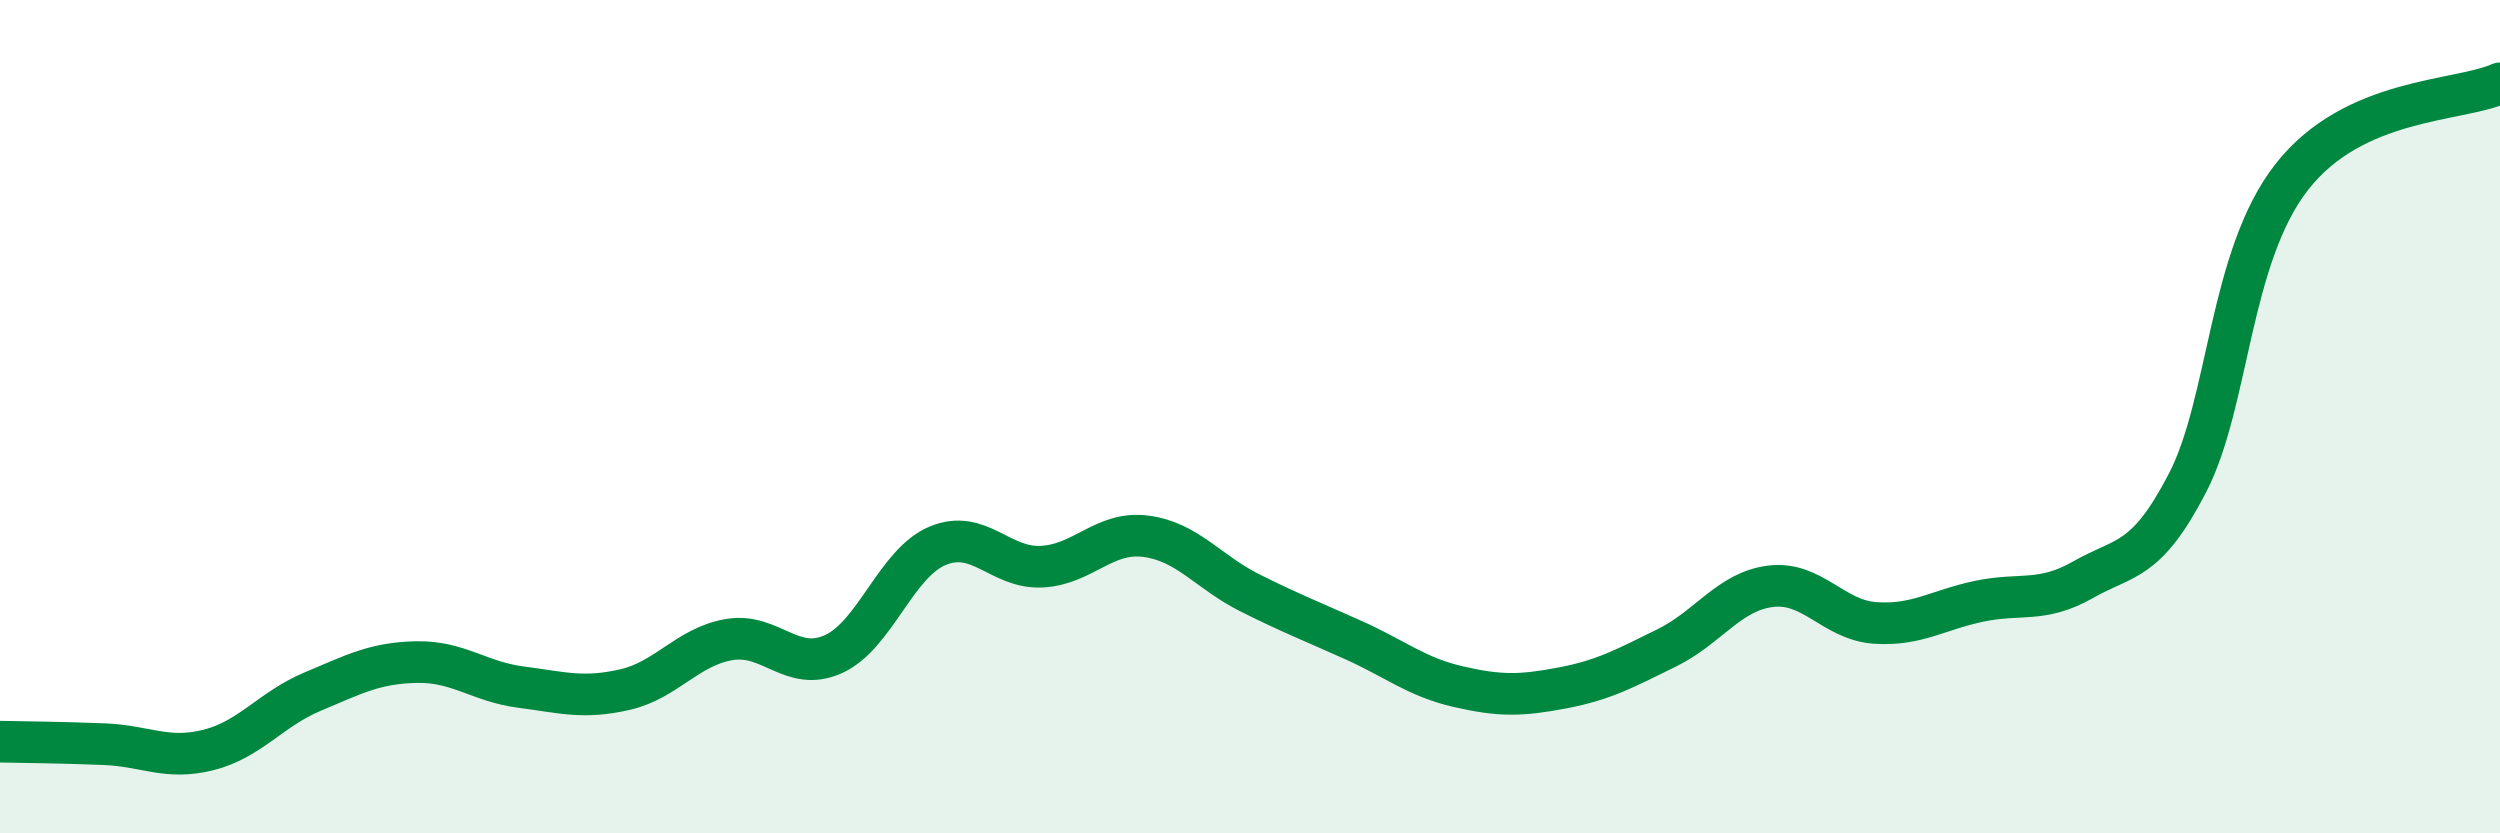
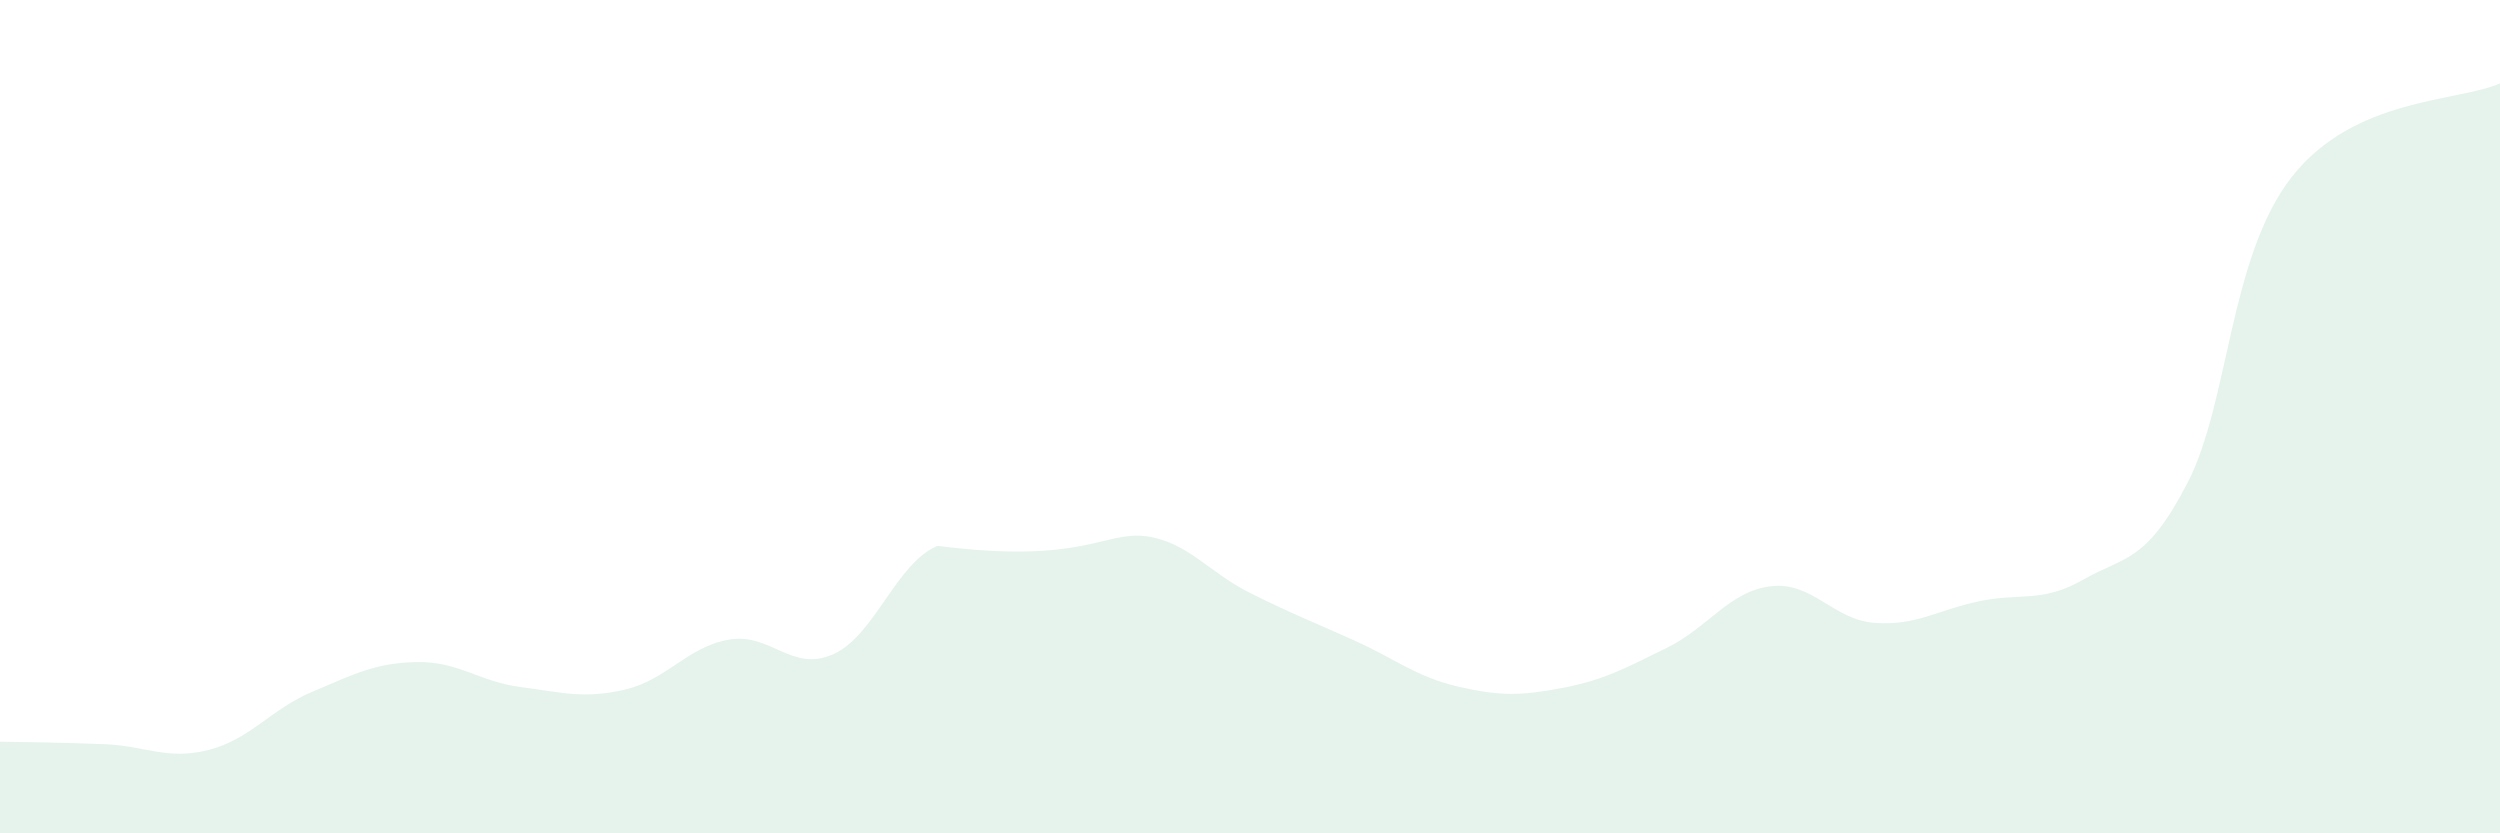
<svg xmlns="http://www.w3.org/2000/svg" width="60" height="20" viewBox="0 0 60 20">
-   <path d="M 0,17.8 C 0.5,17.81 1.5,17.82 2.5,17.86 C 3.5,17.9 4,18.25 5,18 C 6,17.75 6.5,17.02 7.5,16.6 C 8.5,16.18 9,15.91 10,15.89 C 11,15.87 11.5,16.36 12.5,16.49 C 13.5,16.62 14,16.78 15,16.55 C 16,16.32 16.5,15.52 17.5,15.35 C 18.5,15.18 19,16.15 20,15.7 C 21,15.25 21.5,13.52 22.5,13.1 C 23.5,12.68 24,13.65 25,13.6 C 26,13.55 26.5,12.74 27.5,12.87 C 28.5,13 29,13.73 30,14.23 C 31,14.73 31.5,14.92 32.5,15.37 C 33.5,15.82 34,16.25 35,16.48 C 36,16.71 36.5,16.7 37.5,16.51 C 38.5,16.32 39,16.04 40,15.55 C 41,15.06 41.5,14.19 42.5,14.07 C 43.5,13.95 44,14.88 45,14.95 C 46,15.02 46.5,14.64 47.5,14.43 C 48.5,14.22 49,14.48 50,13.91 C 51,13.34 51.5,13.52 52.5,11.59 C 53.5,9.66 53.5,6.17 55,4.25 C 56.5,2.33 59,2.45 60,2L60 20L0 20Z" fill="#008740" opacity="0.1" stroke-linecap="round" stroke-linejoin="round" />
-   <path d="M 0,17.8 C 0.5,17.81 1.5,17.82 2.5,17.86 C 3.5,17.9 4,18.25 5,18 C 6,17.75 6.5,17.02 7.5,16.6 C 8.5,16.18 9,15.91 10,15.89 C 11,15.87 11.5,16.36 12.5,16.49 C 13.5,16.62 14,16.78 15,16.55 C 16,16.32 16.5,15.52 17.5,15.35 C 18.5,15.18 19,16.15 20,15.7 C 21,15.25 21.5,13.52 22.5,13.1 C 23.5,12.68 24,13.65 25,13.6 C 26,13.55 26.5,12.74 27.5,12.87 C 28.5,13 29,13.73 30,14.23 C 31,14.73 31.5,14.92 32.5,15.37 C 33.5,15.82 34,16.25 35,16.48 C 36,16.71 36.5,16.7 37.5,16.51 C 38.5,16.32 39,16.04 40,15.55 C 41,15.06 41.5,14.19 42.5,14.07 C 43.5,13.95 44,14.88 45,14.95 C 46,15.02 46.5,14.64 47.5,14.43 C 48.5,14.22 49,14.48 50,13.91 C 51,13.34 51.5,13.52 52.5,11.59 C 53.5,9.66 53.5,6.17 55,4.25 C 56.5,2.33 59,2.45 60,2" stroke="#008740" stroke-width="1" fill="none" stroke-linecap="round" stroke-linejoin="round" />
+   <path d="M 0,17.8 C 0.5,17.81 1.5,17.82 2.5,17.86 C 3.5,17.9 4,18.25 5,18 C 6,17.75 6.5,17.02 7.5,16.6 C 8.5,16.18 9,15.91 10,15.89 C 11,15.87 11.5,16.36 12.5,16.49 C 13.5,16.62 14,16.78 15,16.55 C 16,16.32 16.5,15.52 17.5,15.35 C 18.5,15.18 19,16.15 20,15.7 C 21,15.25 21.5,13.52 22.5,13.1 C 26,13.55 26.5,12.74 27.5,12.87 C 28.5,13 29,13.73 30,14.23 C 31,14.73 31.5,14.92 32.5,15.37 C 33.5,15.82 34,16.25 35,16.48 C 36,16.71 36.5,16.7 37.5,16.51 C 38.5,16.32 39,16.04 40,15.55 C 41,15.06 41.5,14.19 42.5,14.07 C 43.5,13.95 44,14.88 45,14.95 C 46,15.02 46.5,14.64 47.5,14.43 C 48.5,14.22 49,14.48 50,13.91 C 51,13.34 51.5,13.52 52.5,11.59 C 53.5,9.66 53.5,6.17 55,4.25 C 56.5,2.33 59,2.45 60,2L60 20L0 20Z" fill="#008740" opacity="0.1" stroke-linecap="round" stroke-linejoin="round" />
</svg>